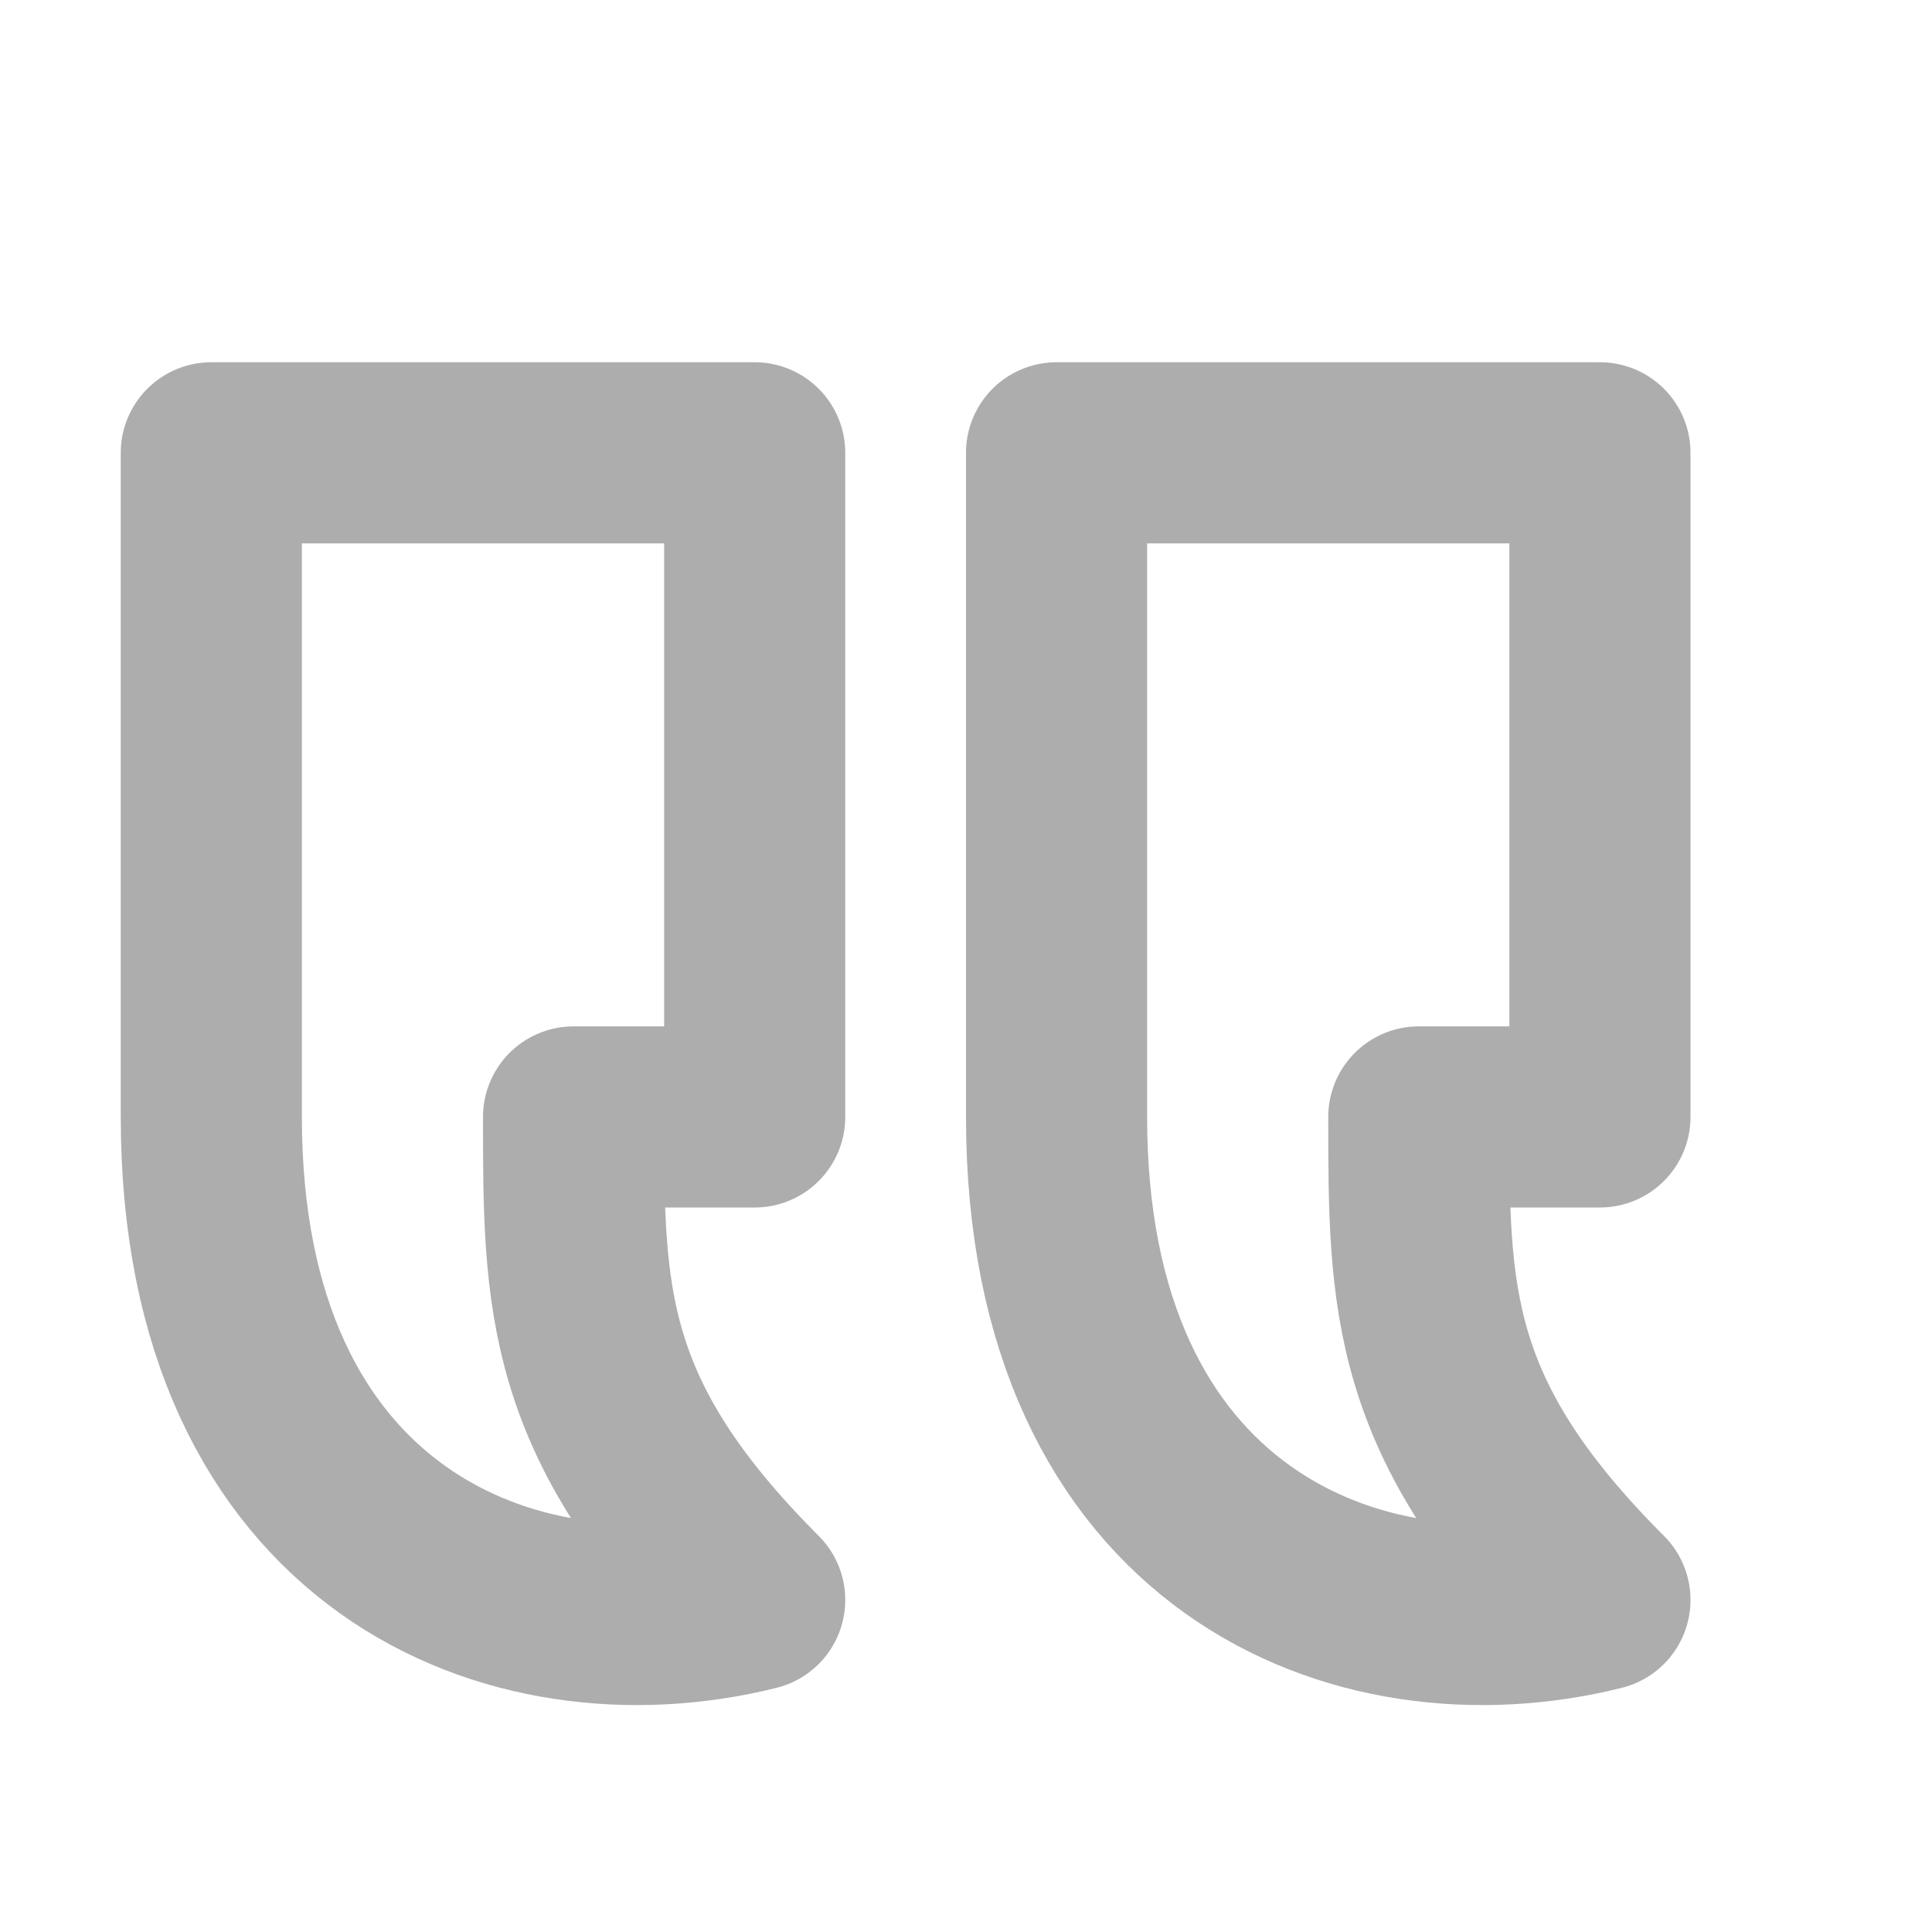
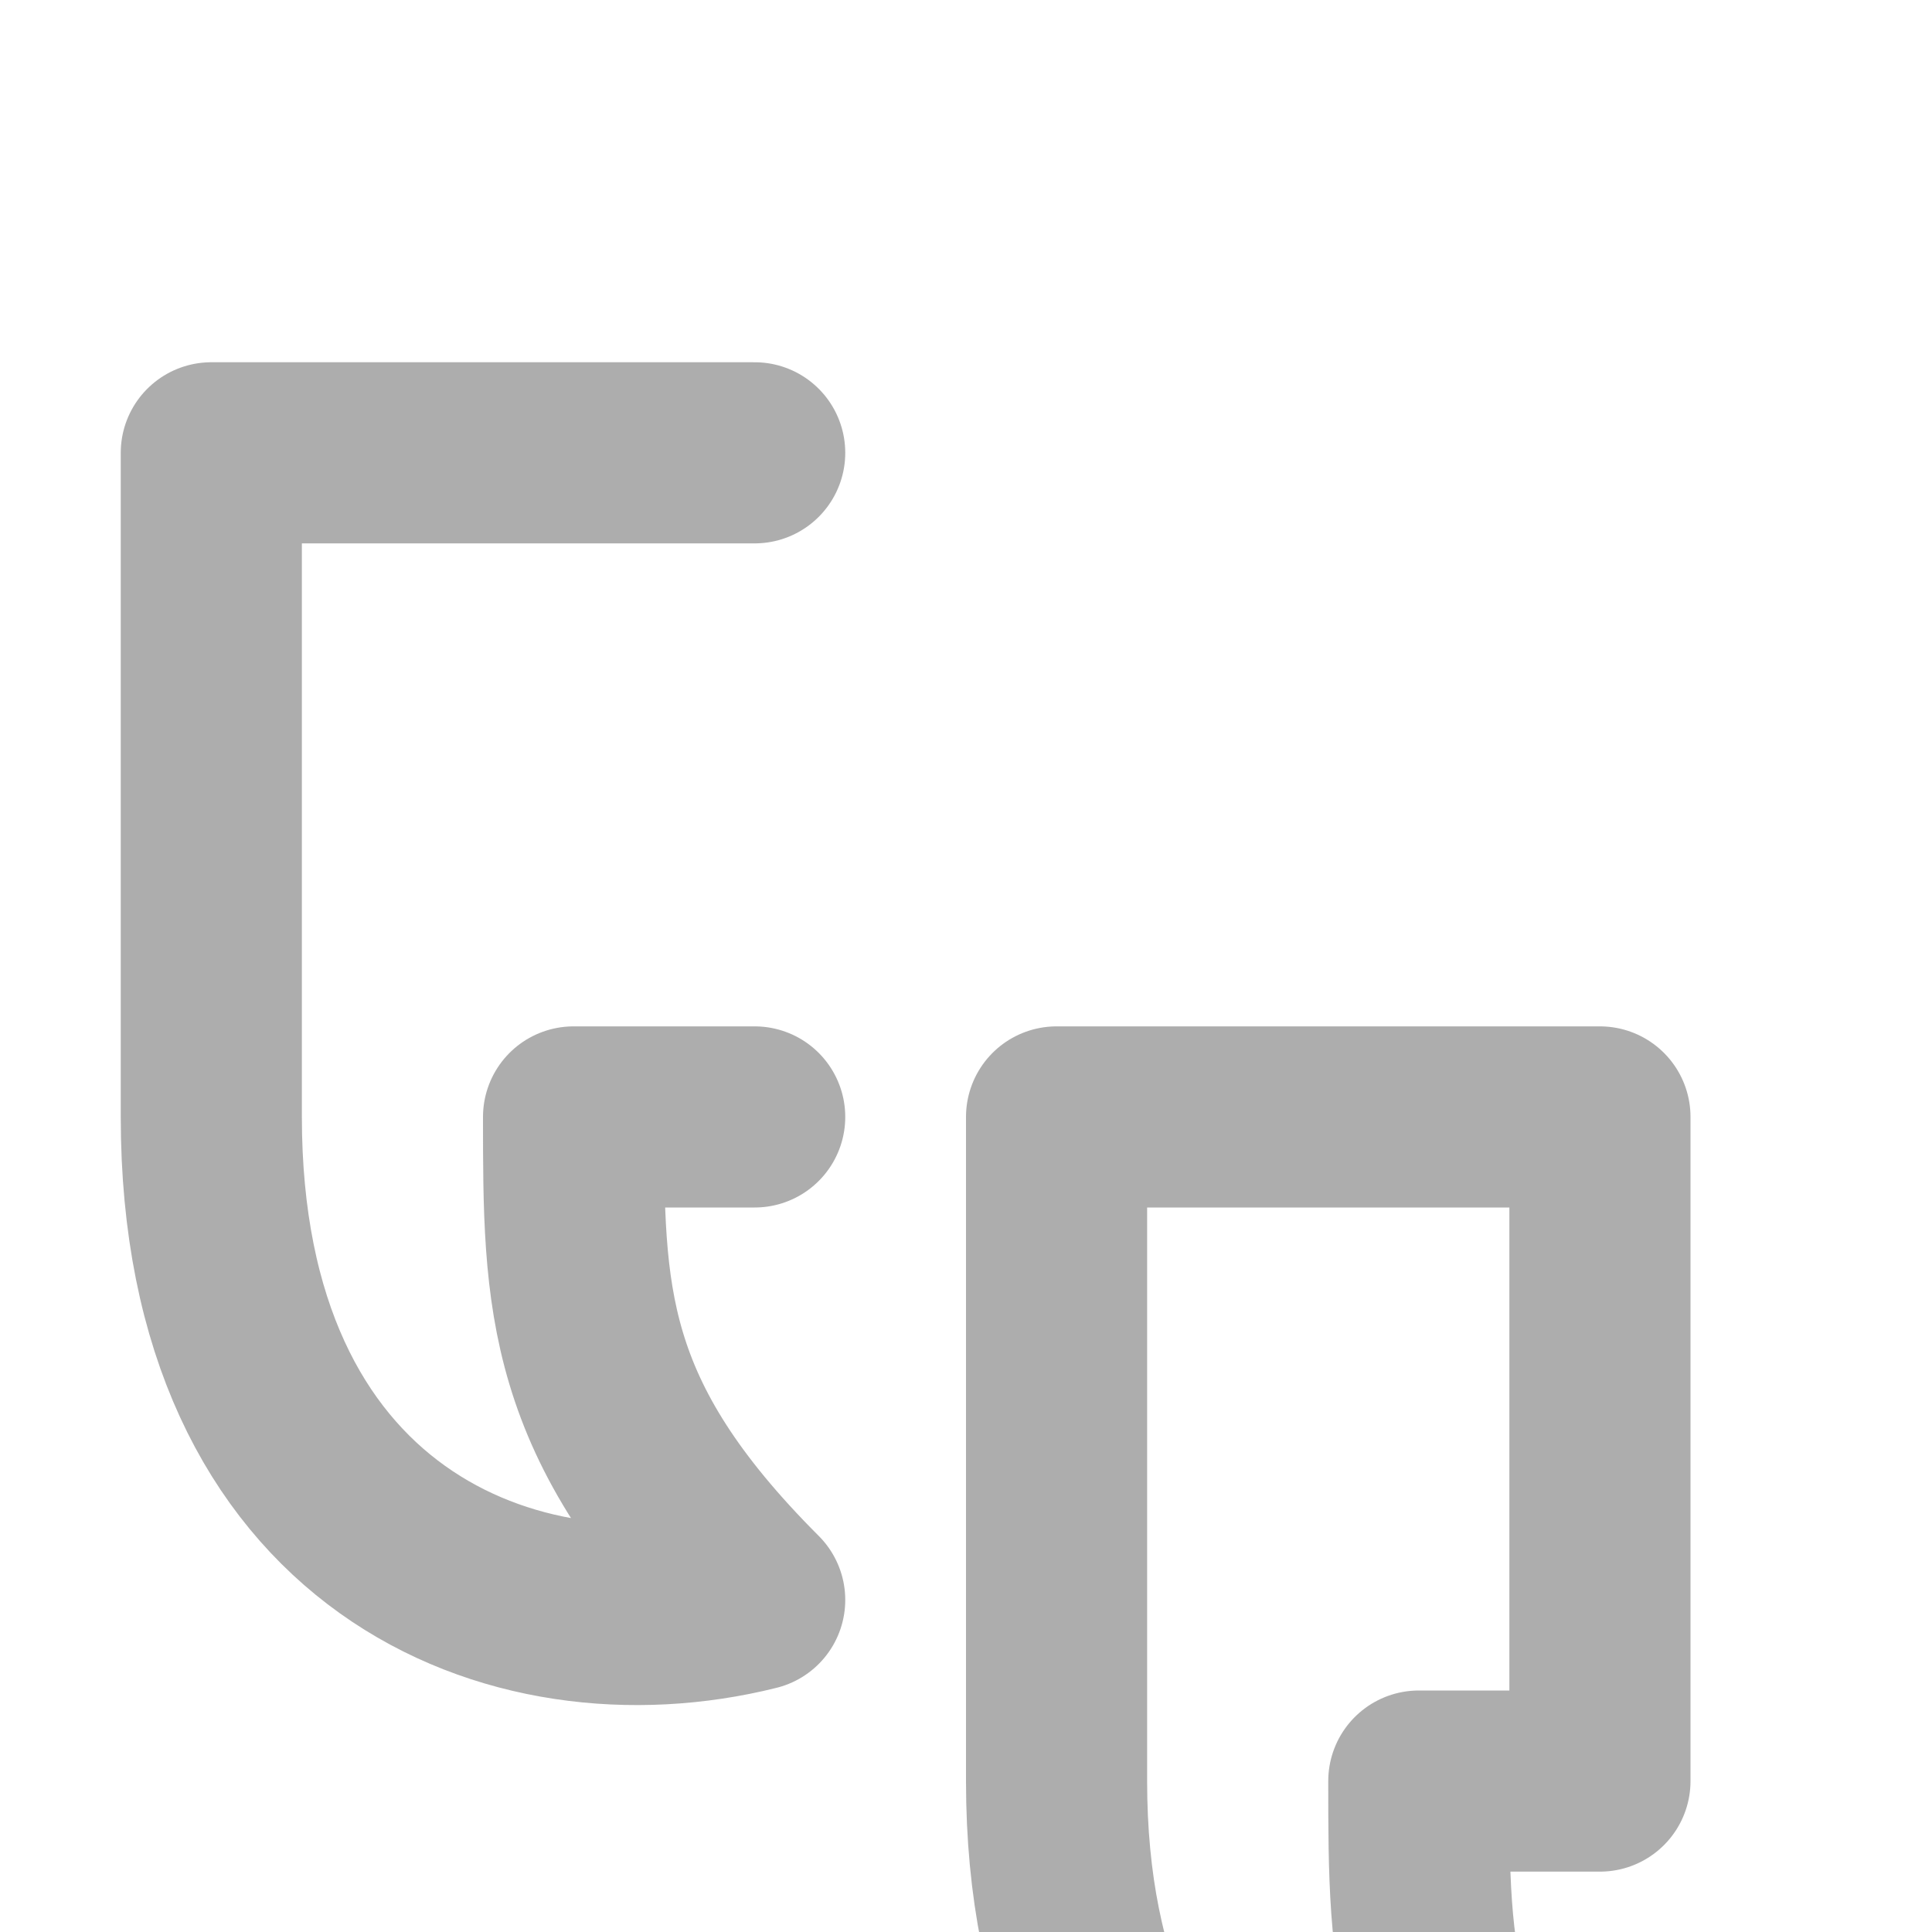
<svg xmlns="http://www.w3.org/2000/svg" width="128" height="128" viewBox="0 0 16 16">
-   <path fill="none" stroke="#adadad" stroke-linecap="round" stroke-linejoin="round" stroke-width="1.5" d="M6.25 3.75h-4.5v5.5c0 3.5 2.5 4.5 4.5 4c-1.5-1.5-1.5-2.5-1.5-4h1.5zm7 0h-4.5v5.5c0 3.5 2.5 4.5 4.5 4c-1.5-1.5-1.5-2.5-1.5-4h1.5z" />
+   <path fill="none" stroke="#adadad" stroke-linecap="round" stroke-linejoin="round" stroke-width="1.5" d="M6.25 3.75h-4.5v5.5c0 3.5 2.5 4.5 4.5 4c-1.5-1.5-1.5-2.5-1.5-4h1.5m7 0h-4.5v5.5c0 3.5 2.5 4.5 4.5 4c-1.5-1.5-1.5-2.5-1.5-4h1.5z" />
</svg>